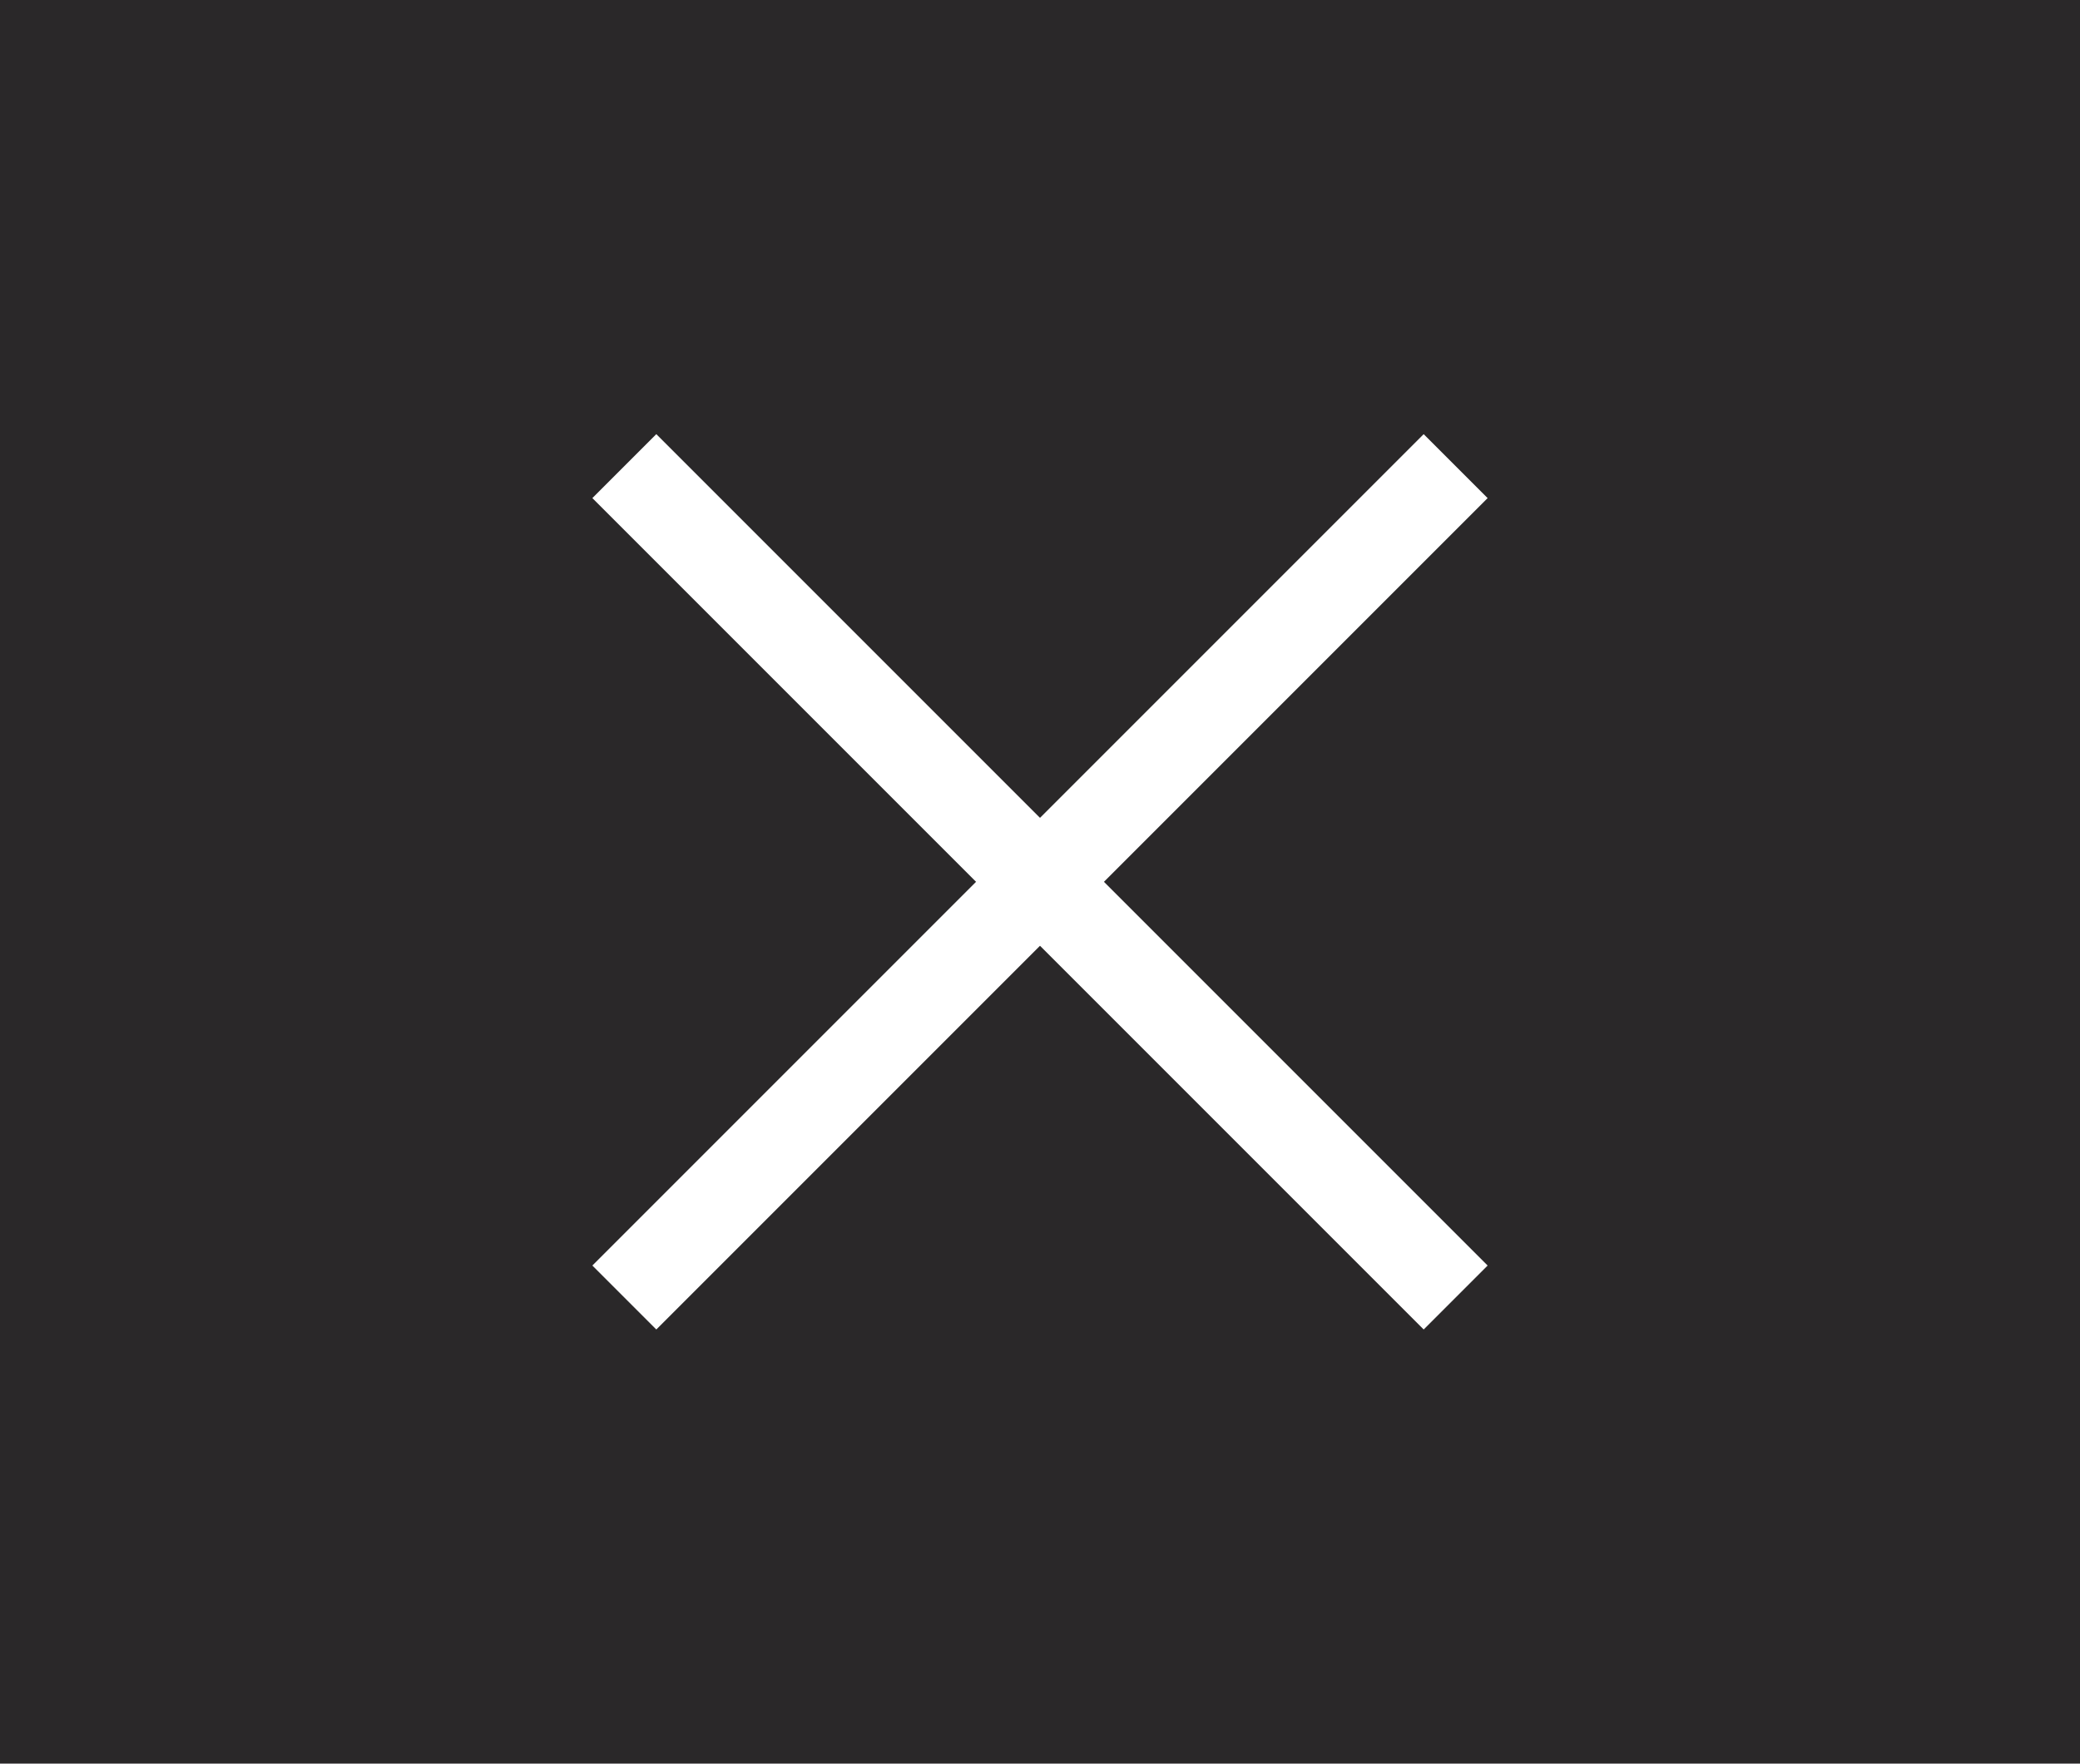
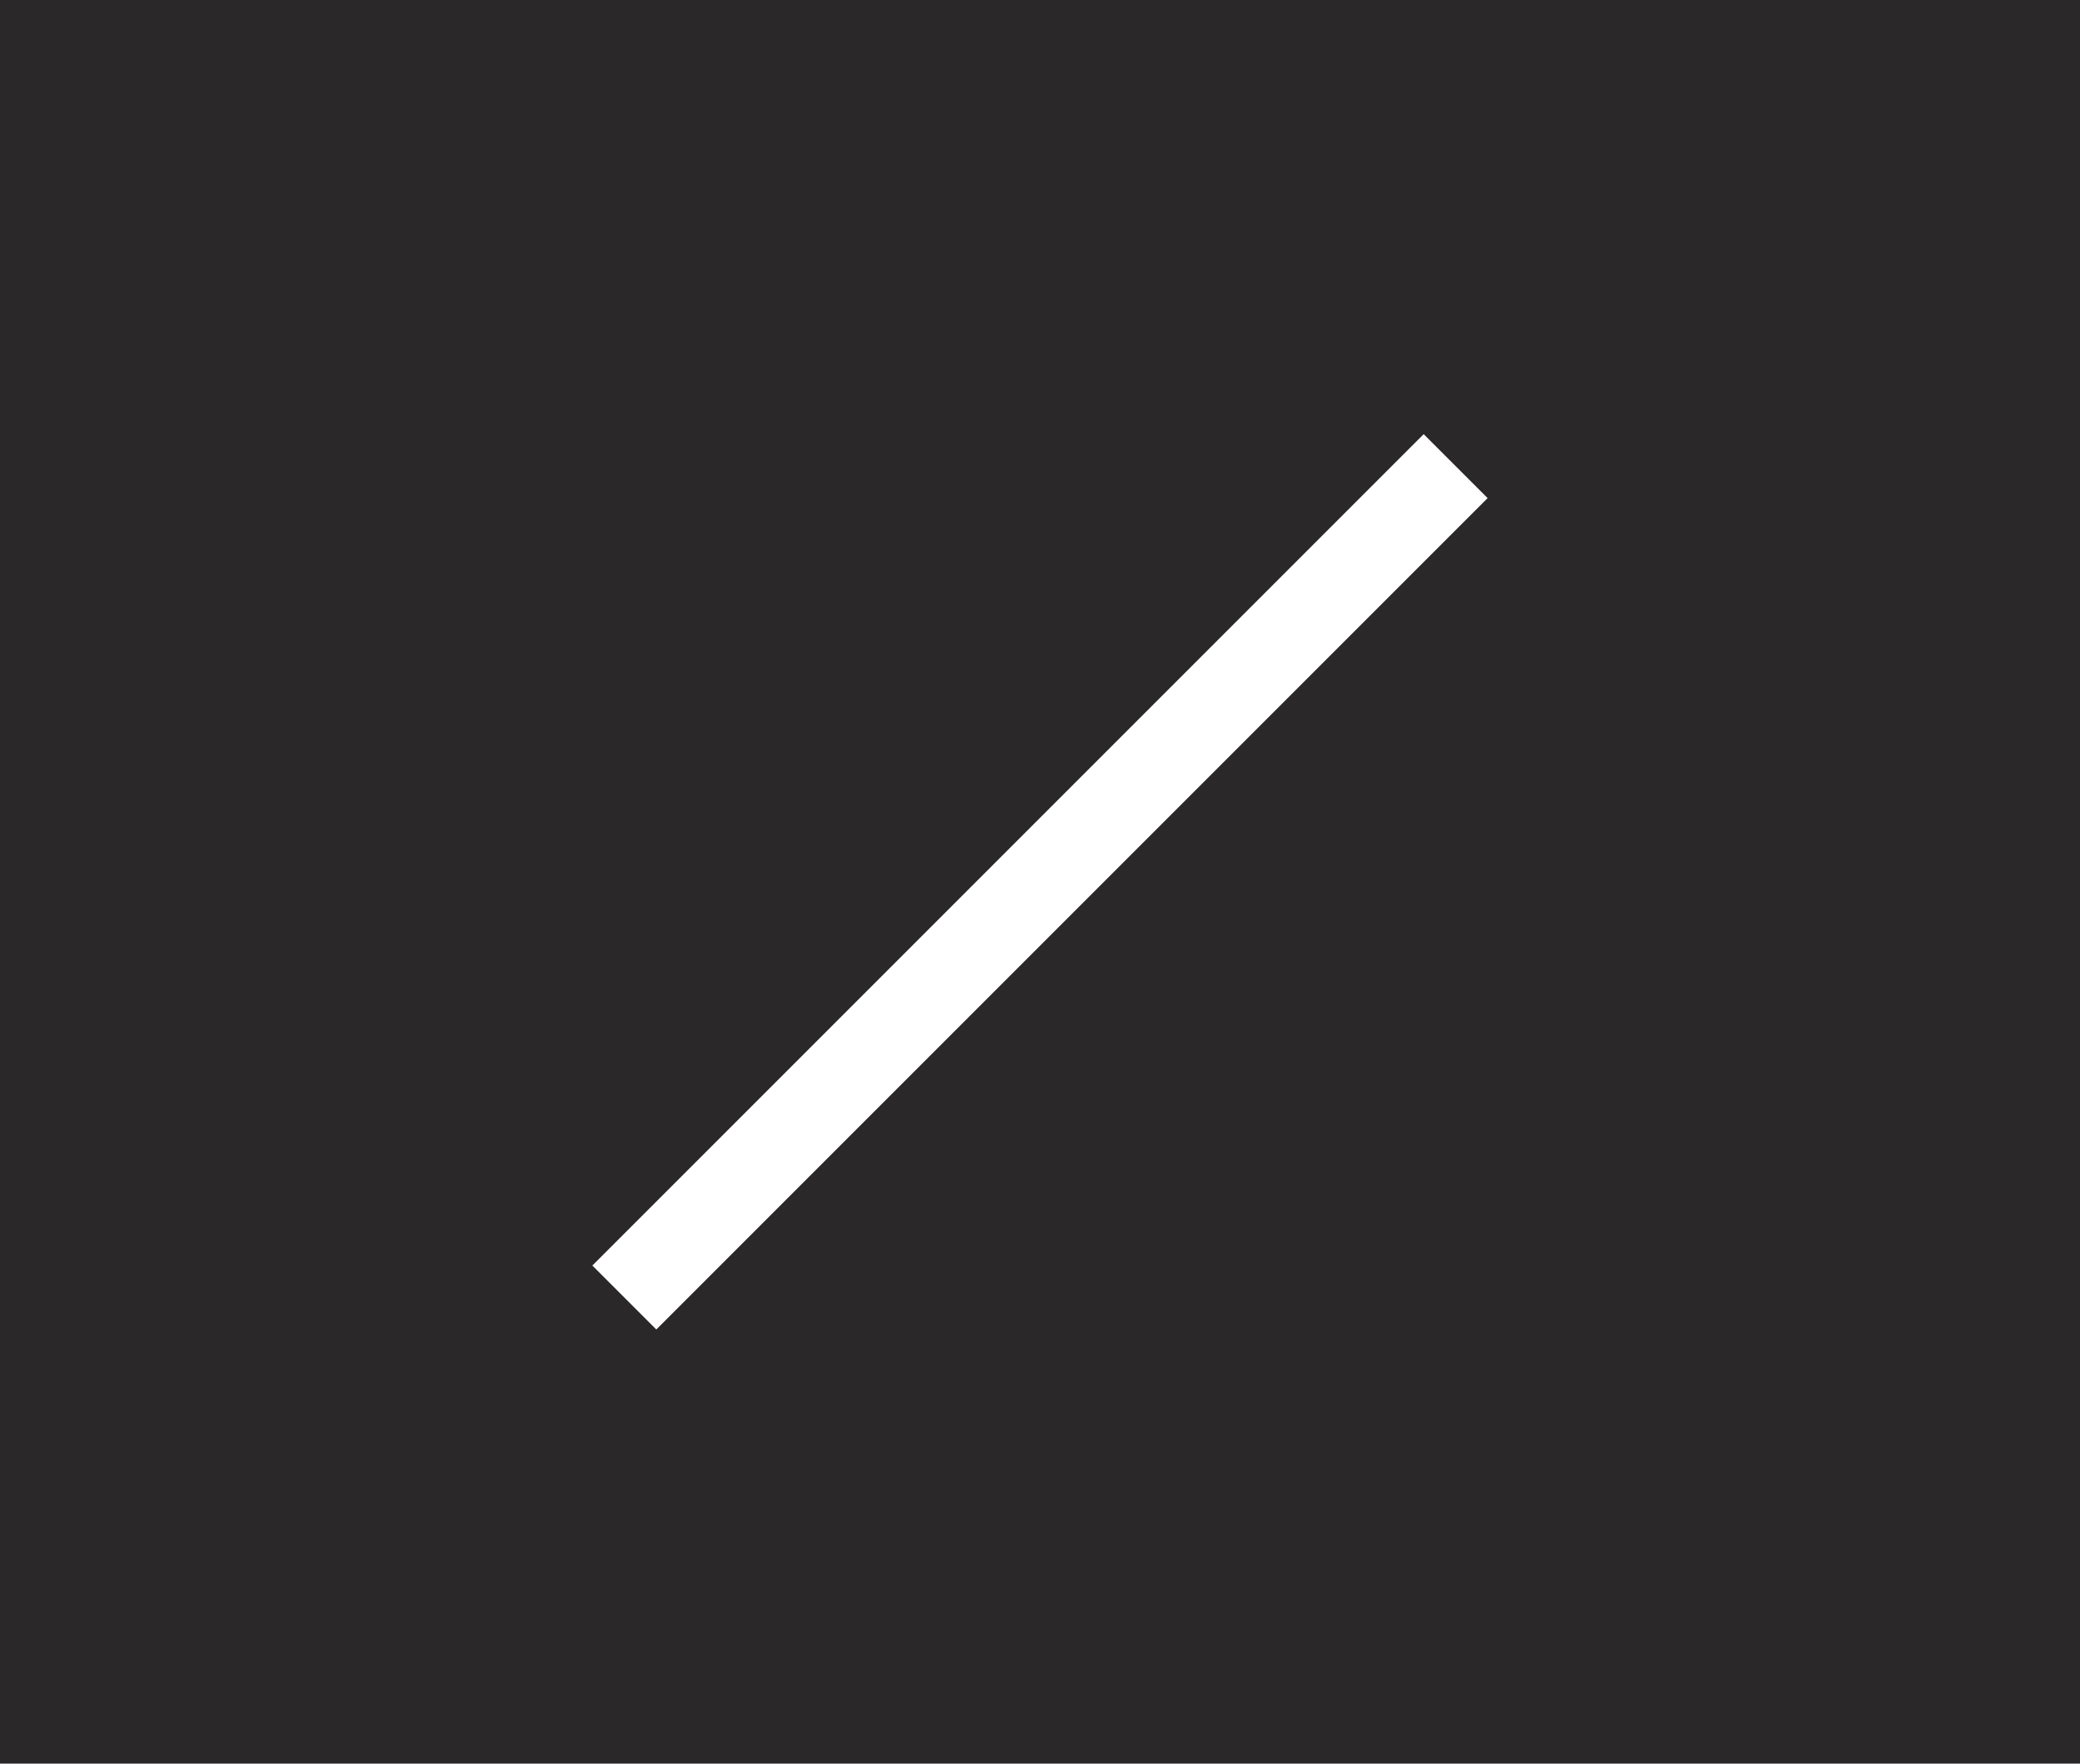
<svg xmlns="http://www.w3.org/2000/svg" width="92" height="78" viewBox="0 0 92 78" fill="none">
  <rect width="92" height="78" fill="#2A2829" />
-   <rect x="29.029" y="19.201" width="52" height="4" transform="rotate(45 29.029 19.201)" fill="white" />
  <rect x="26.201" y="55.971" width="52" height="4" transform="rotate(-45 26.201 55.971)" fill="white" />
</svg>